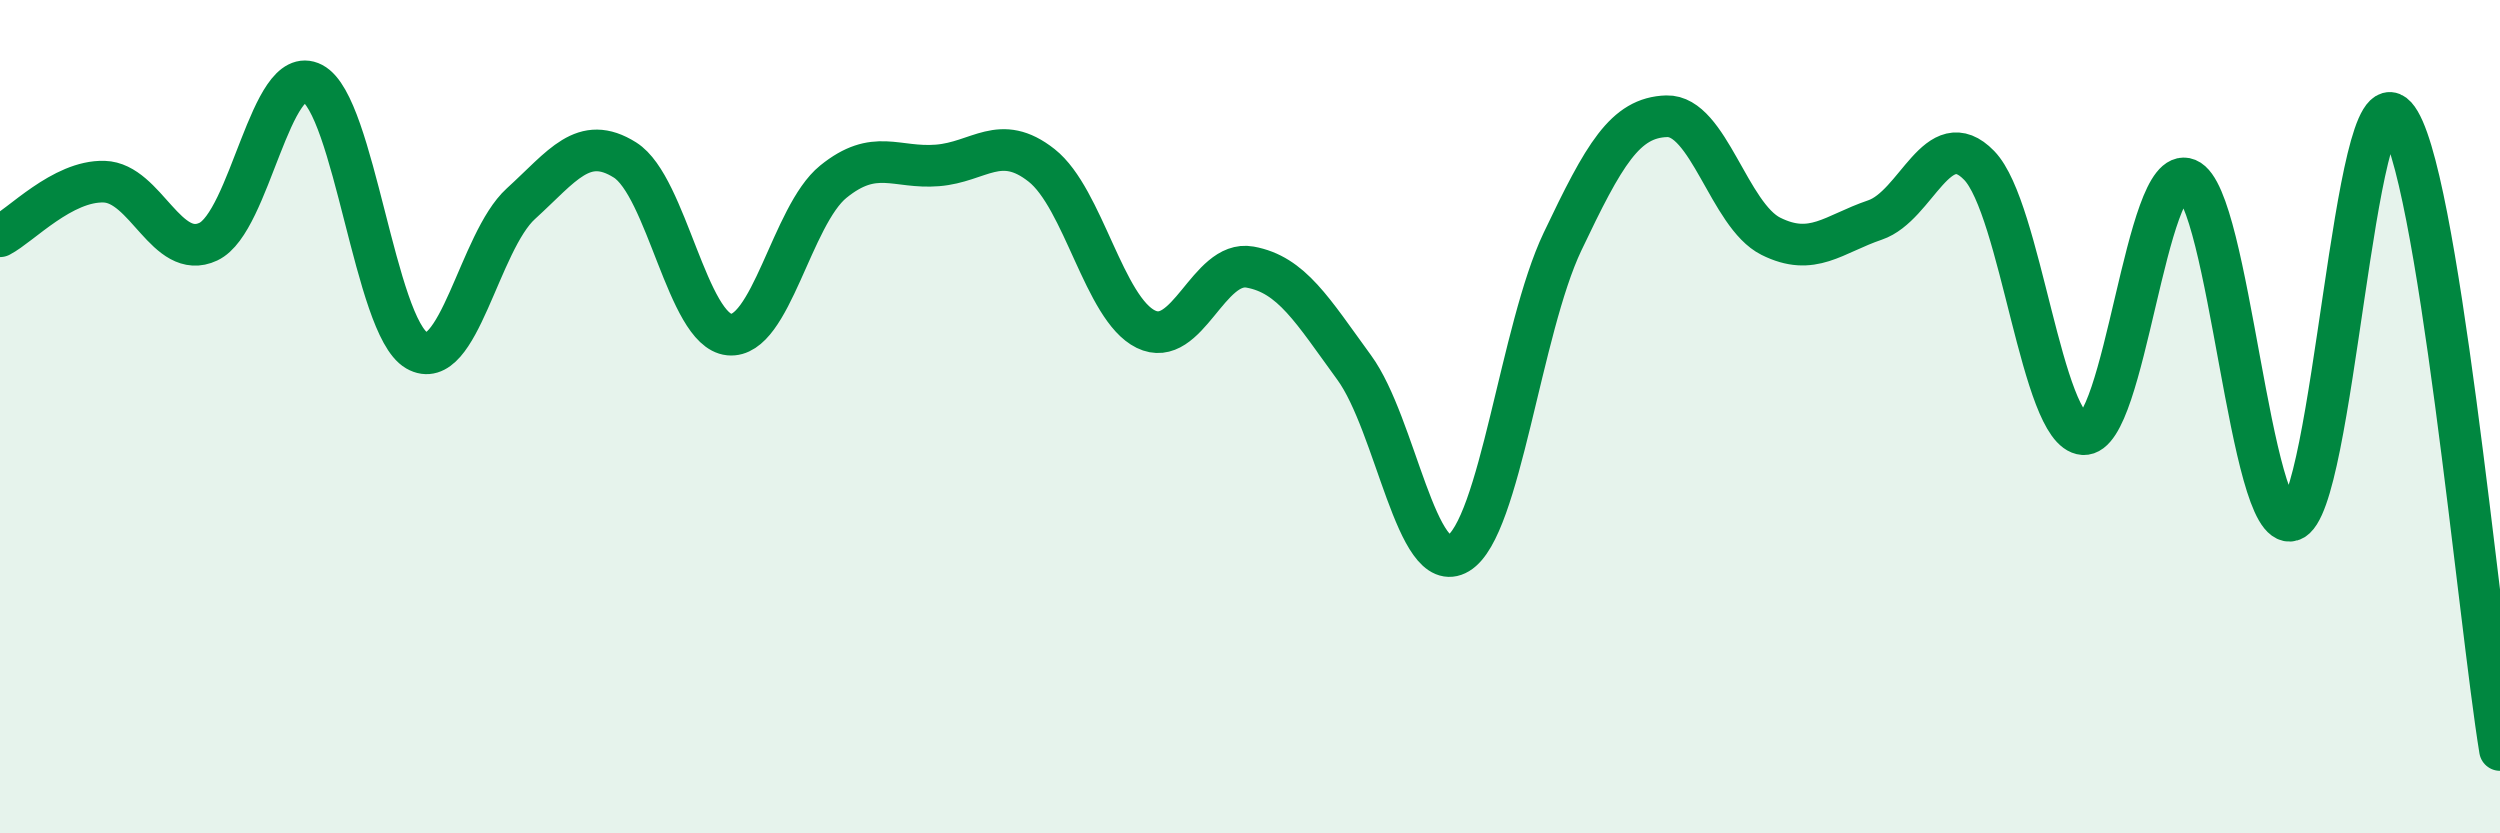
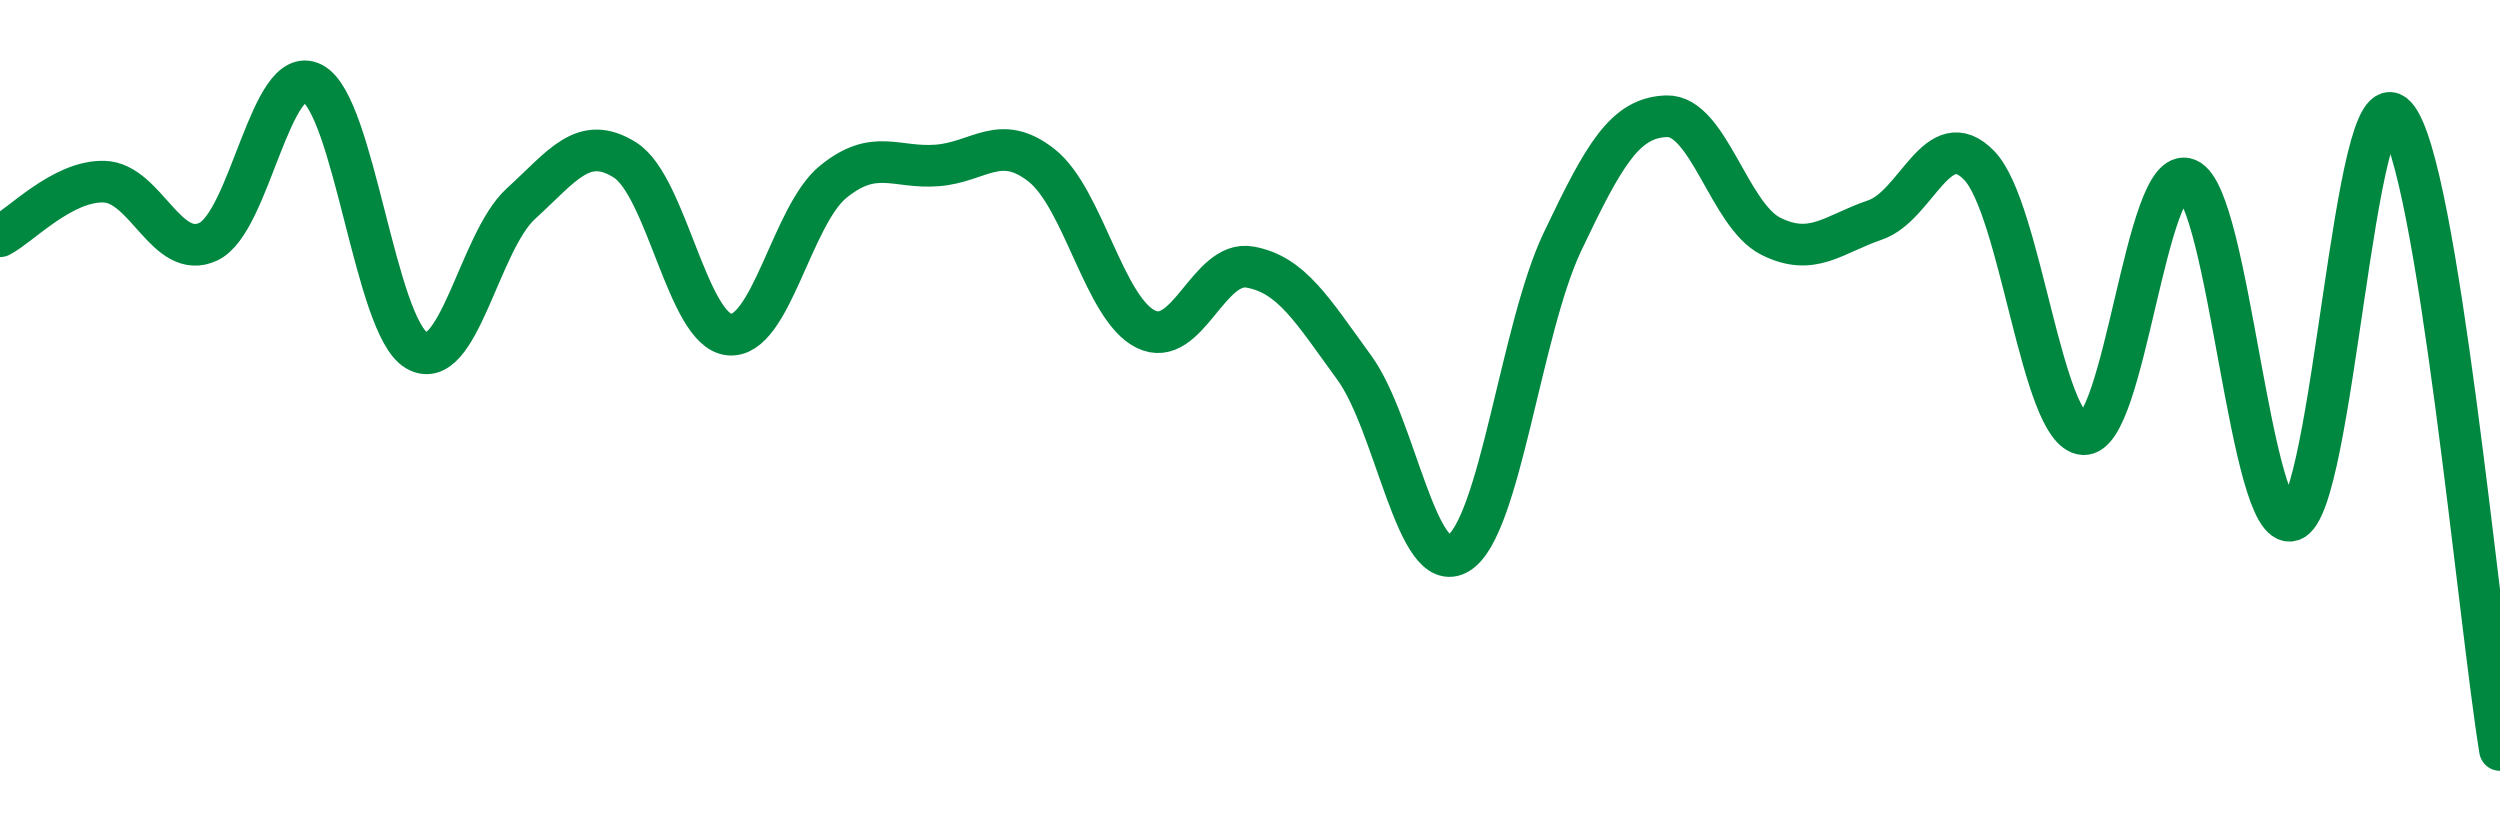
<svg xmlns="http://www.w3.org/2000/svg" width="60" height="20" viewBox="0 0 60 20">
-   <path d="M 0,5.67 C 0.5,5.41 1.5,4.33 2.5,4.36 C 3.5,4.39 4,6.27 5,5.8 C 6,5.33 6.5,1.48 7.5,2 C 8.5,2.52 9,7.83 10,8.41 C 11,8.99 11.5,5.8 12.5,4.89 C 13.5,3.98 14,3.21 15,3.84 C 16,4.47 16.5,7.93 17.5,8.03 C 18.5,8.13 19,5.17 20,4.36 C 21,3.55 21.5,4.05 22.5,3.97 C 23.5,3.89 24,3.18 25,3.97 C 26,4.76 26.5,7.41 27.5,7.9 C 28.5,8.39 29,6.23 30,6.41 C 31,6.59 31.5,7.45 32.5,8.82 C 33.5,10.19 34,13.88 35,13.28 C 36,12.68 36.5,7.9 37.5,5.8 C 38.5,3.7 39,2.82 40,2.79 C 41,2.76 41.5,5.17 42.5,5.67 C 43.5,6.17 44,5.62 45,5.28 C 46,4.94 46.5,2.94 47.5,3.97 C 48.5,5 49,10.35 50,10.42 C 51,10.49 51.5,3.89 52.5,4.3 C 53.5,4.71 54,12.79 55,12.49 C 56,12.19 56.5,1.69 57.5,2.79 C 58.5,3.89 59.5,14.96 60,18L60 20L0 20Z" fill="#008740" opacity="0.1" stroke-linecap="round" stroke-linejoin="round" />
  <path d="M 0,5.67 C 0.5,5.41 1.5,4.33 2.5,4.36 C 3.5,4.39 4,6.27 5,5.8 C 6,5.33 6.5,1.48 7.5,2 C 8.5,2.52 9,7.83 10,8.41 C 11,8.99 11.5,5.8 12.5,4.89 C 13.5,3.98 14,3.21 15,3.84 C 16,4.47 16.5,7.93 17.5,8.03 C 18.5,8.13 19,5.17 20,4.36 C 21,3.55 21.5,4.05 22.5,3.97 C 23.5,3.89 24,3.18 25,3.97 C 26,4.76 26.5,7.41 27.5,7.9 C 28.5,8.39 29,6.23 30,6.41 C 31,6.59 31.5,7.45 32.5,8.82 C 33.5,10.19 34,13.88 35,13.28 C 36,12.68 36.5,7.9 37.5,5.8 C 38.5,3.7 39,2.82 40,2.79 C 41,2.76 41.5,5.17 42.5,5.67 C 43.5,6.17 44,5.62 45,5.28 C 46,4.94 46.5,2.94 47.5,3.97 C 48.5,5 49,10.35 50,10.42 C 51,10.49 51.5,3.89 52.5,4.3 C 53.5,4.71 54,12.79 55,12.49 C 56,12.19 56.5,1.69 57.5,2.79 C 58.5,3.89 59.5,14.96 60,18" stroke="#008740" stroke-width="1" fill="none" stroke-linecap="round" stroke-linejoin="round" />
</svg>